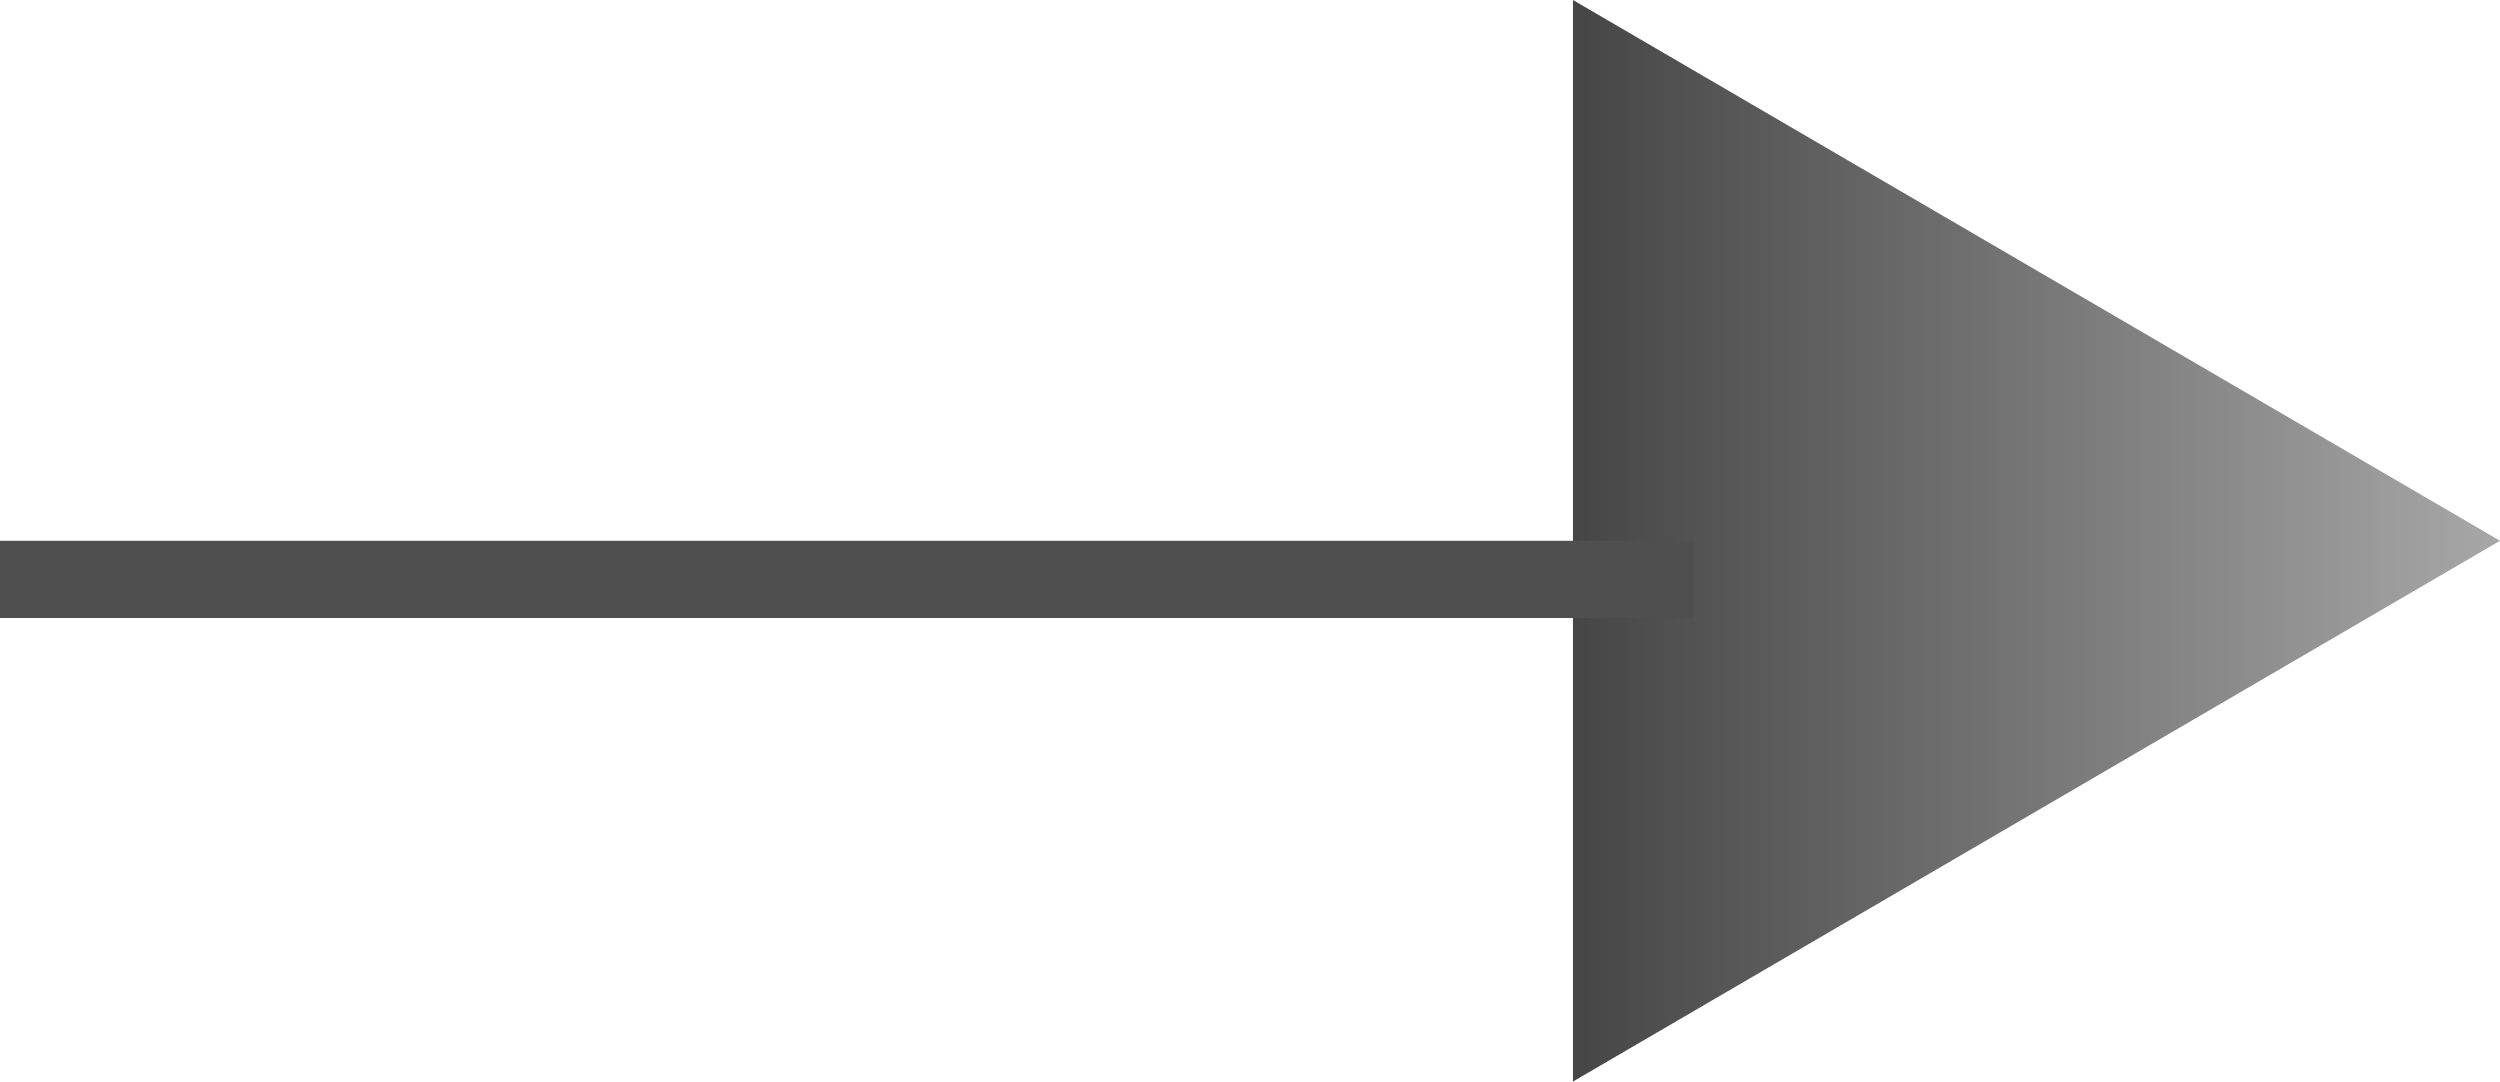
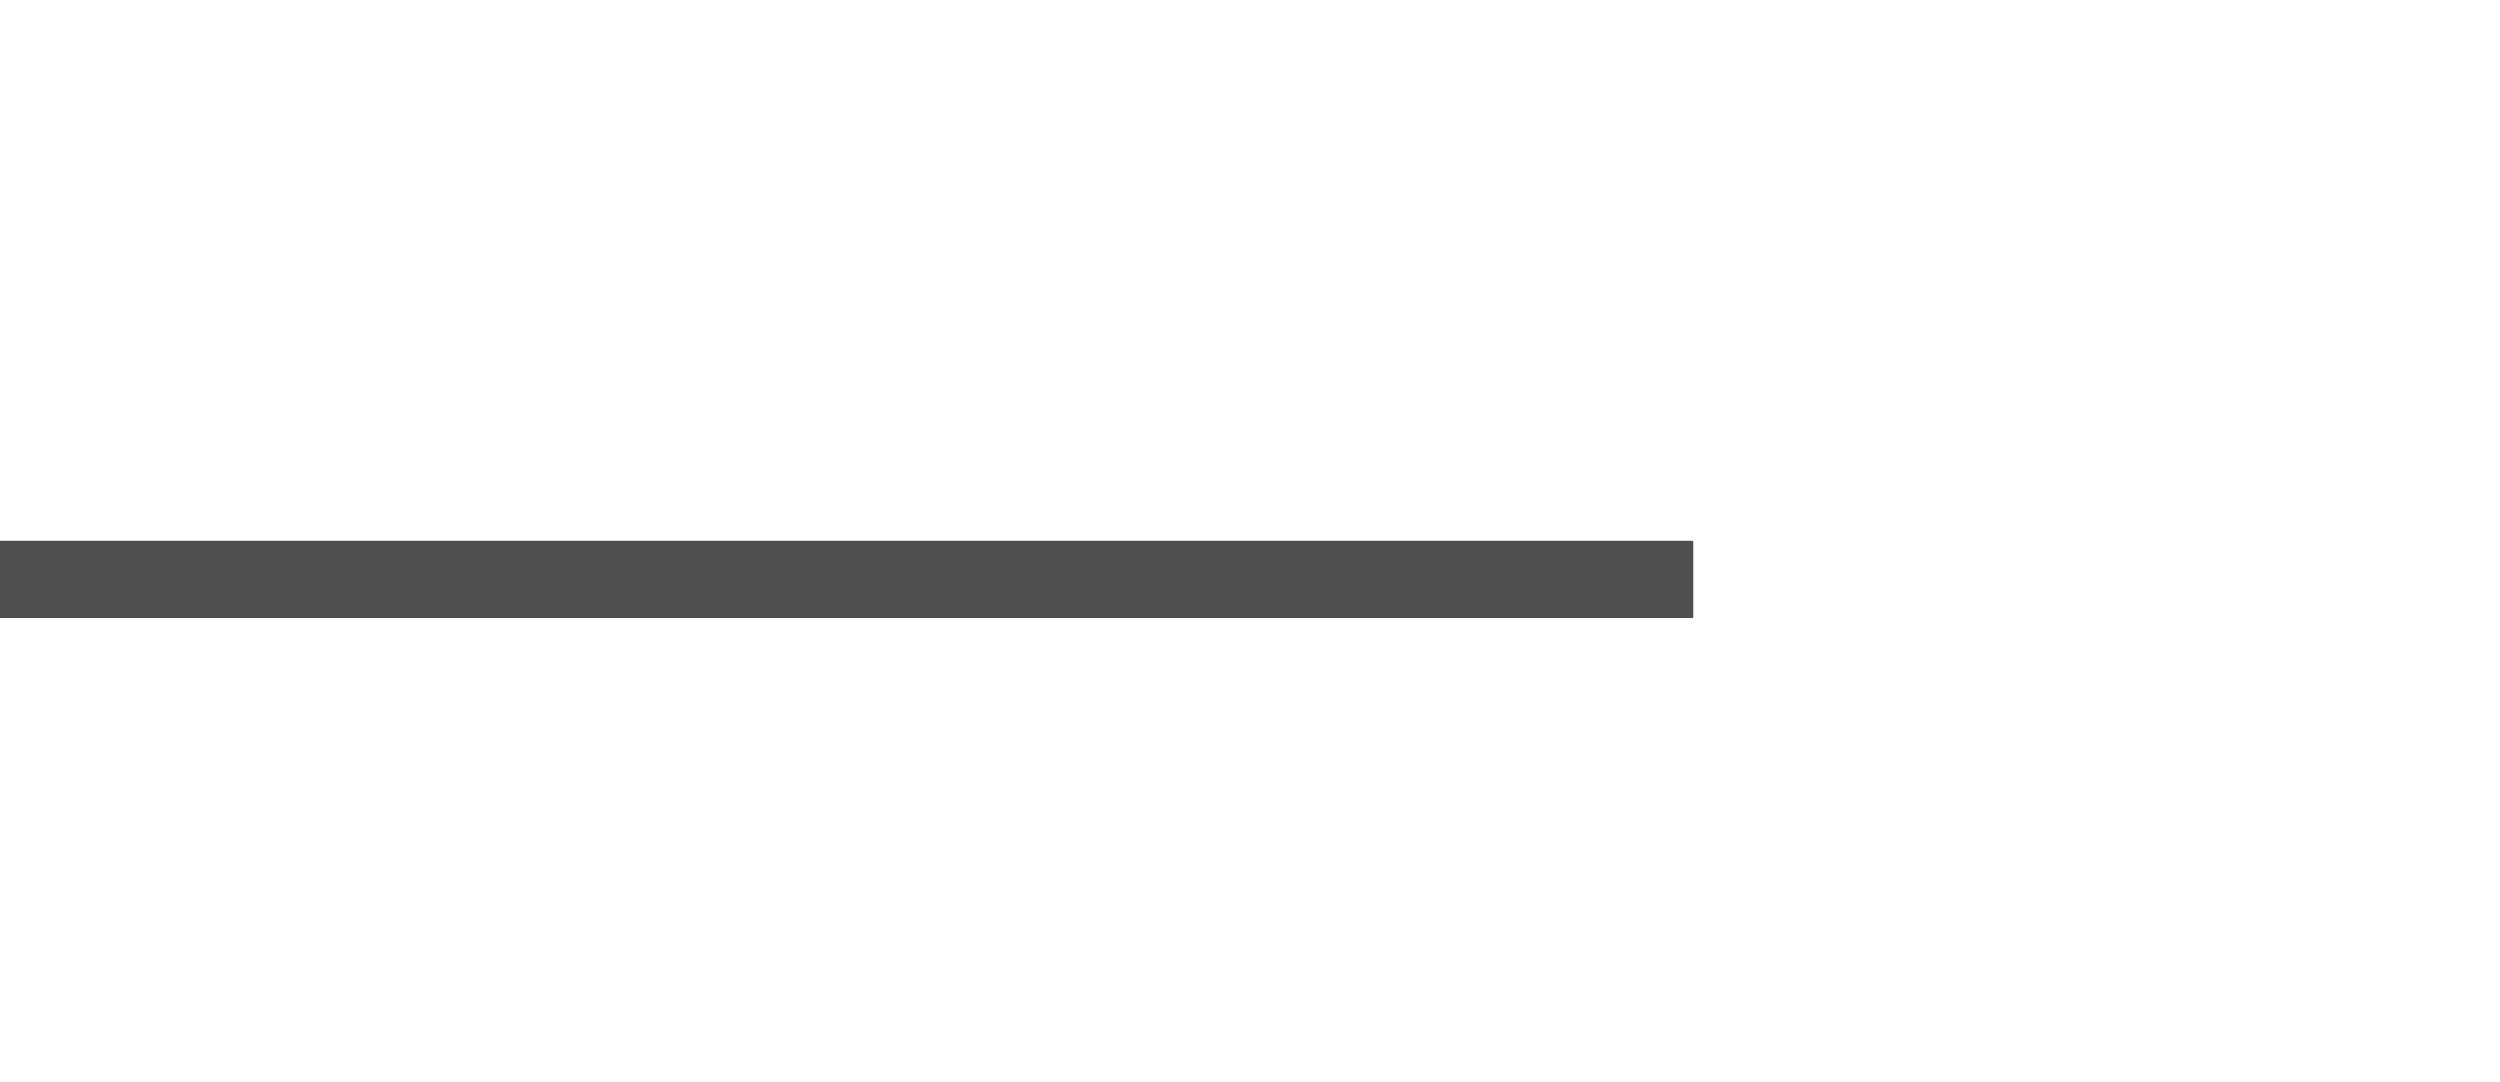
<svg xmlns="http://www.w3.org/2000/svg" width="32.361" height="14" viewBox="0 0 32.361 14">
  <defs>
    <linearGradient id="linear-gradient" x1="0.5" x2="0.5" y2="1" gradientUnits="objectBoundingBox">
      <stop offset="0" stop-color="#a7a7a7" />
      <stop offset="1" stop-color="#464646" />
    </linearGradient>
  </defs>
  <g id="arrowsr" transform="translate(-475.639 -1141)">
-     <path id="Polygon_2" data-name="Polygon 2" d="M7,0l7,12H0Z" transform="translate(508 1141) rotate(90)" fill="url(#linear-gradient)" />
    <path id="Path_4" data-name="Path 4" d="M497.557,1148H475.639" transform="translate(0 0.5)" fill="none" stroke="#4f4f4f" stroke-width="1" />
  </g>
</svg>